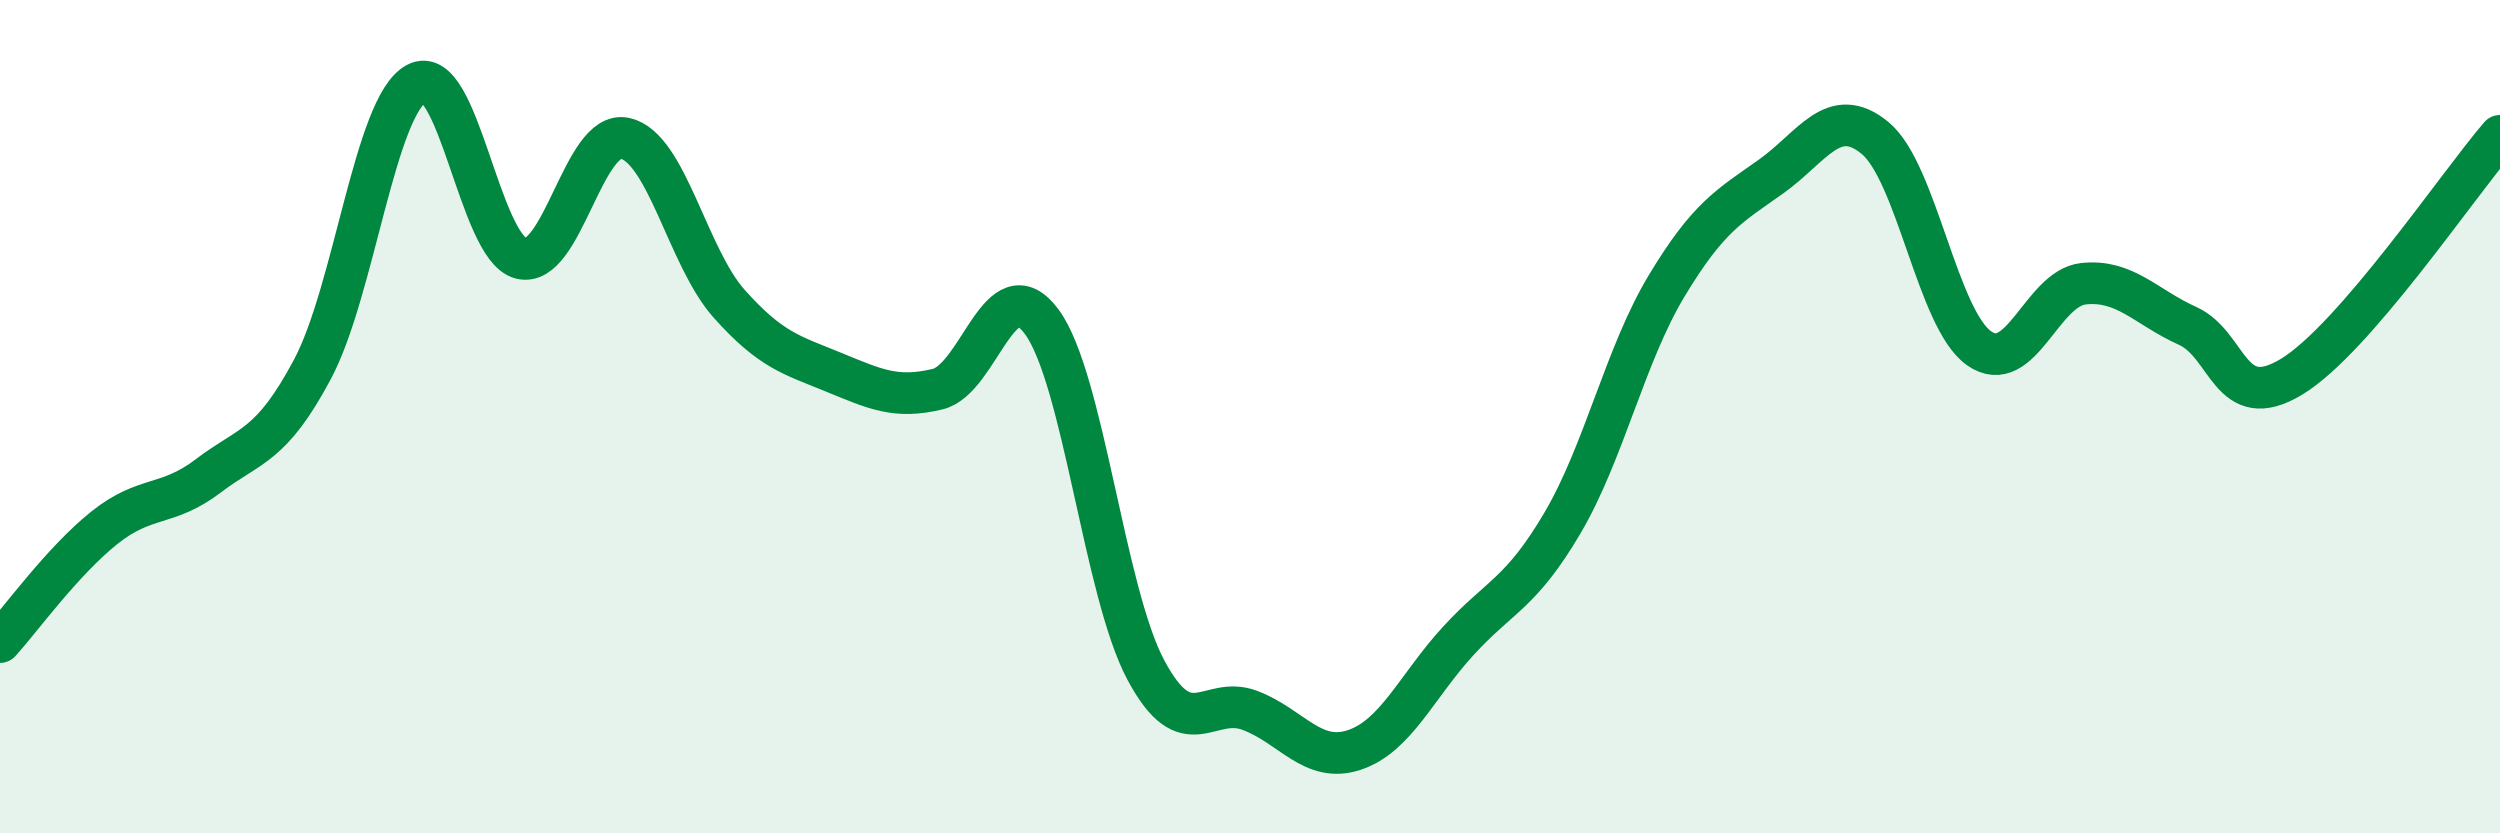
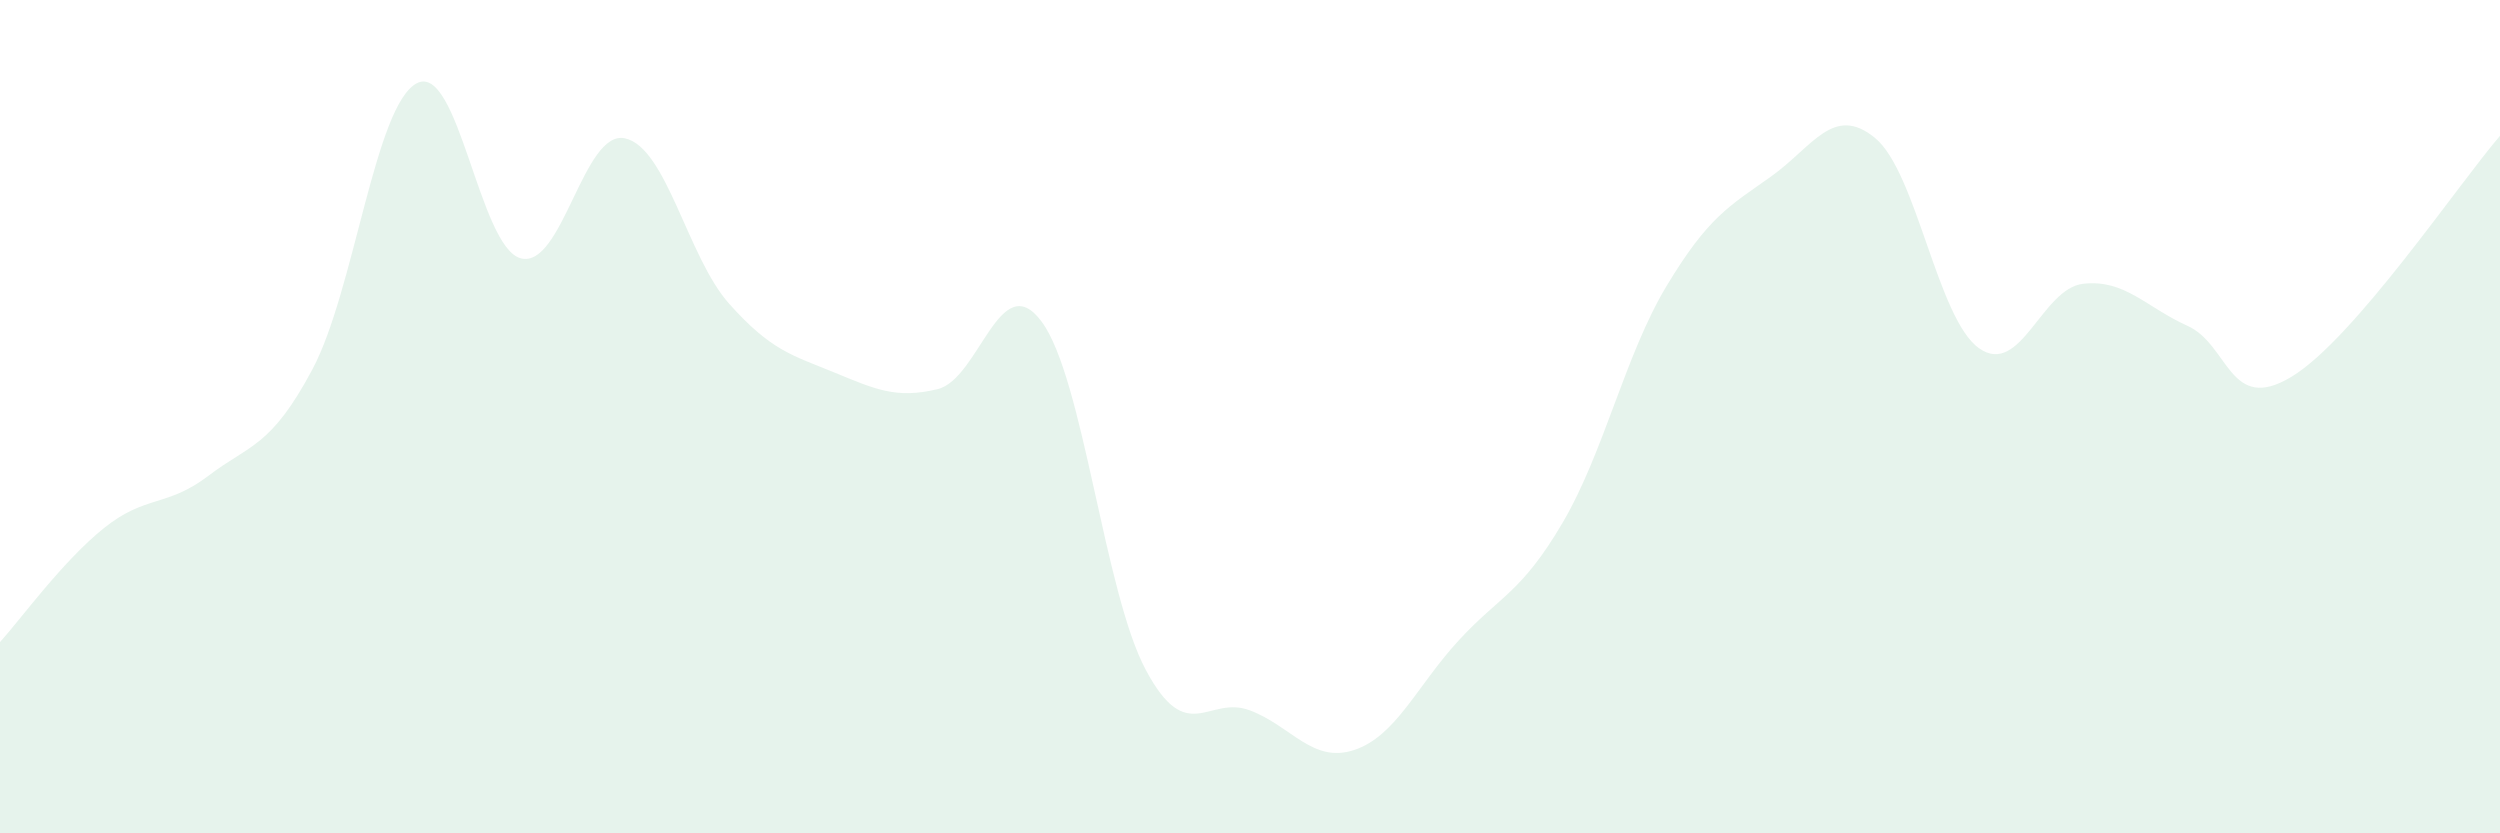
<svg xmlns="http://www.w3.org/2000/svg" width="60" height="20" viewBox="0 0 60 20">
  <path d="M 0,15.41 C 0.5,14.86 1.5,13.47 2.5,12.67 C 3.5,11.87 4,12.18 5,11.42 C 6,10.66 6.5,10.74 7.5,8.86 C 8.5,6.98 9,2.53 10,2 C 11,1.47 11.5,5.94 12.5,6.2 C 13.5,6.46 14,3.1 15,3.32 C 16,3.54 16.5,6.17 17.5,7.29 C 18.5,8.41 19,8.52 20,8.93 C 21,9.34 21.5,9.58 22.5,9.34 C 23.5,9.1 24,6.37 25,7.72 C 26,9.07 26.5,14.21 27.5,16.08 C 28.5,17.95 29,16.67 30,17.05 C 31,17.43 31.5,18.33 32.5,18 C 33.5,17.67 34,16.47 35,15.38 C 36,14.29 36.5,14.25 37.5,12.55 C 38.5,10.85 39,8.52 40,6.86 C 41,5.2 41.5,4.95 42.5,4.24 C 43.5,3.53 44,2.49 45,3.31 C 46,4.13 46.5,7.66 47.5,8.36 C 48.5,9.06 49,6.92 50,6.81 C 51,6.7 51.5,7.37 52.5,7.82 C 53.5,8.27 53.5,9.95 55,9.04 C 56.5,8.13 59,4.42 60,3.26L60 20L0 20Z" fill="#008740" opacity="0.1" stroke-linecap="round" stroke-linejoin="round" />
-   <path d="M 0,15.41 C 0.5,14.86 1.5,13.47 2.5,12.67 C 3.5,11.87 4,12.18 5,11.42 C 6,10.66 6.5,10.74 7.5,8.86 C 8.5,6.98 9,2.53 10,2 C 11,1.47 11.5,5.94 12.5,6.2 C 13.5,6.46 14,3.1 15,3.32 C 16,3.54 16.5,6.17 17.5,7.29 C 18.5,8.41 19,8.52 20,8.93 C 21,9.34 21.5,9.58 22.5,9.34 C 23.5,9.1 24,6.37 25,7.72 C 26,9.07 26.5,14.21 27.5,16.08 C 28.5,17.95 29,16.67 30,17.05 C 31,17.43 31.5,18.33 32.5,18 C 33.5,17.67 34,16.47 35,15.38 C 36,14.29 36.5,14.25 37.5,12.55 C 38.5,10.85 39,8.52 40,6.86 C 41,5.2 41.5,4.95 42.5,4.24 C 43.5,3.53 44,2.49 45,3.31 C 46,4.13 46.5,7.66 47.5,8.36 C 48.5,9.06 49,6.92 50,6.81 C 51,6.7 51.5,7.37 52.5,7.82 C 53.5,8.27 53.5,9.95 55,9.04 C 56.5,8.13 59,4.42 60,3.26" stroke="#008740" stroke-width="1" fill="none" stroke-linecap="round" stroke-linejoin="round" />
</svg>